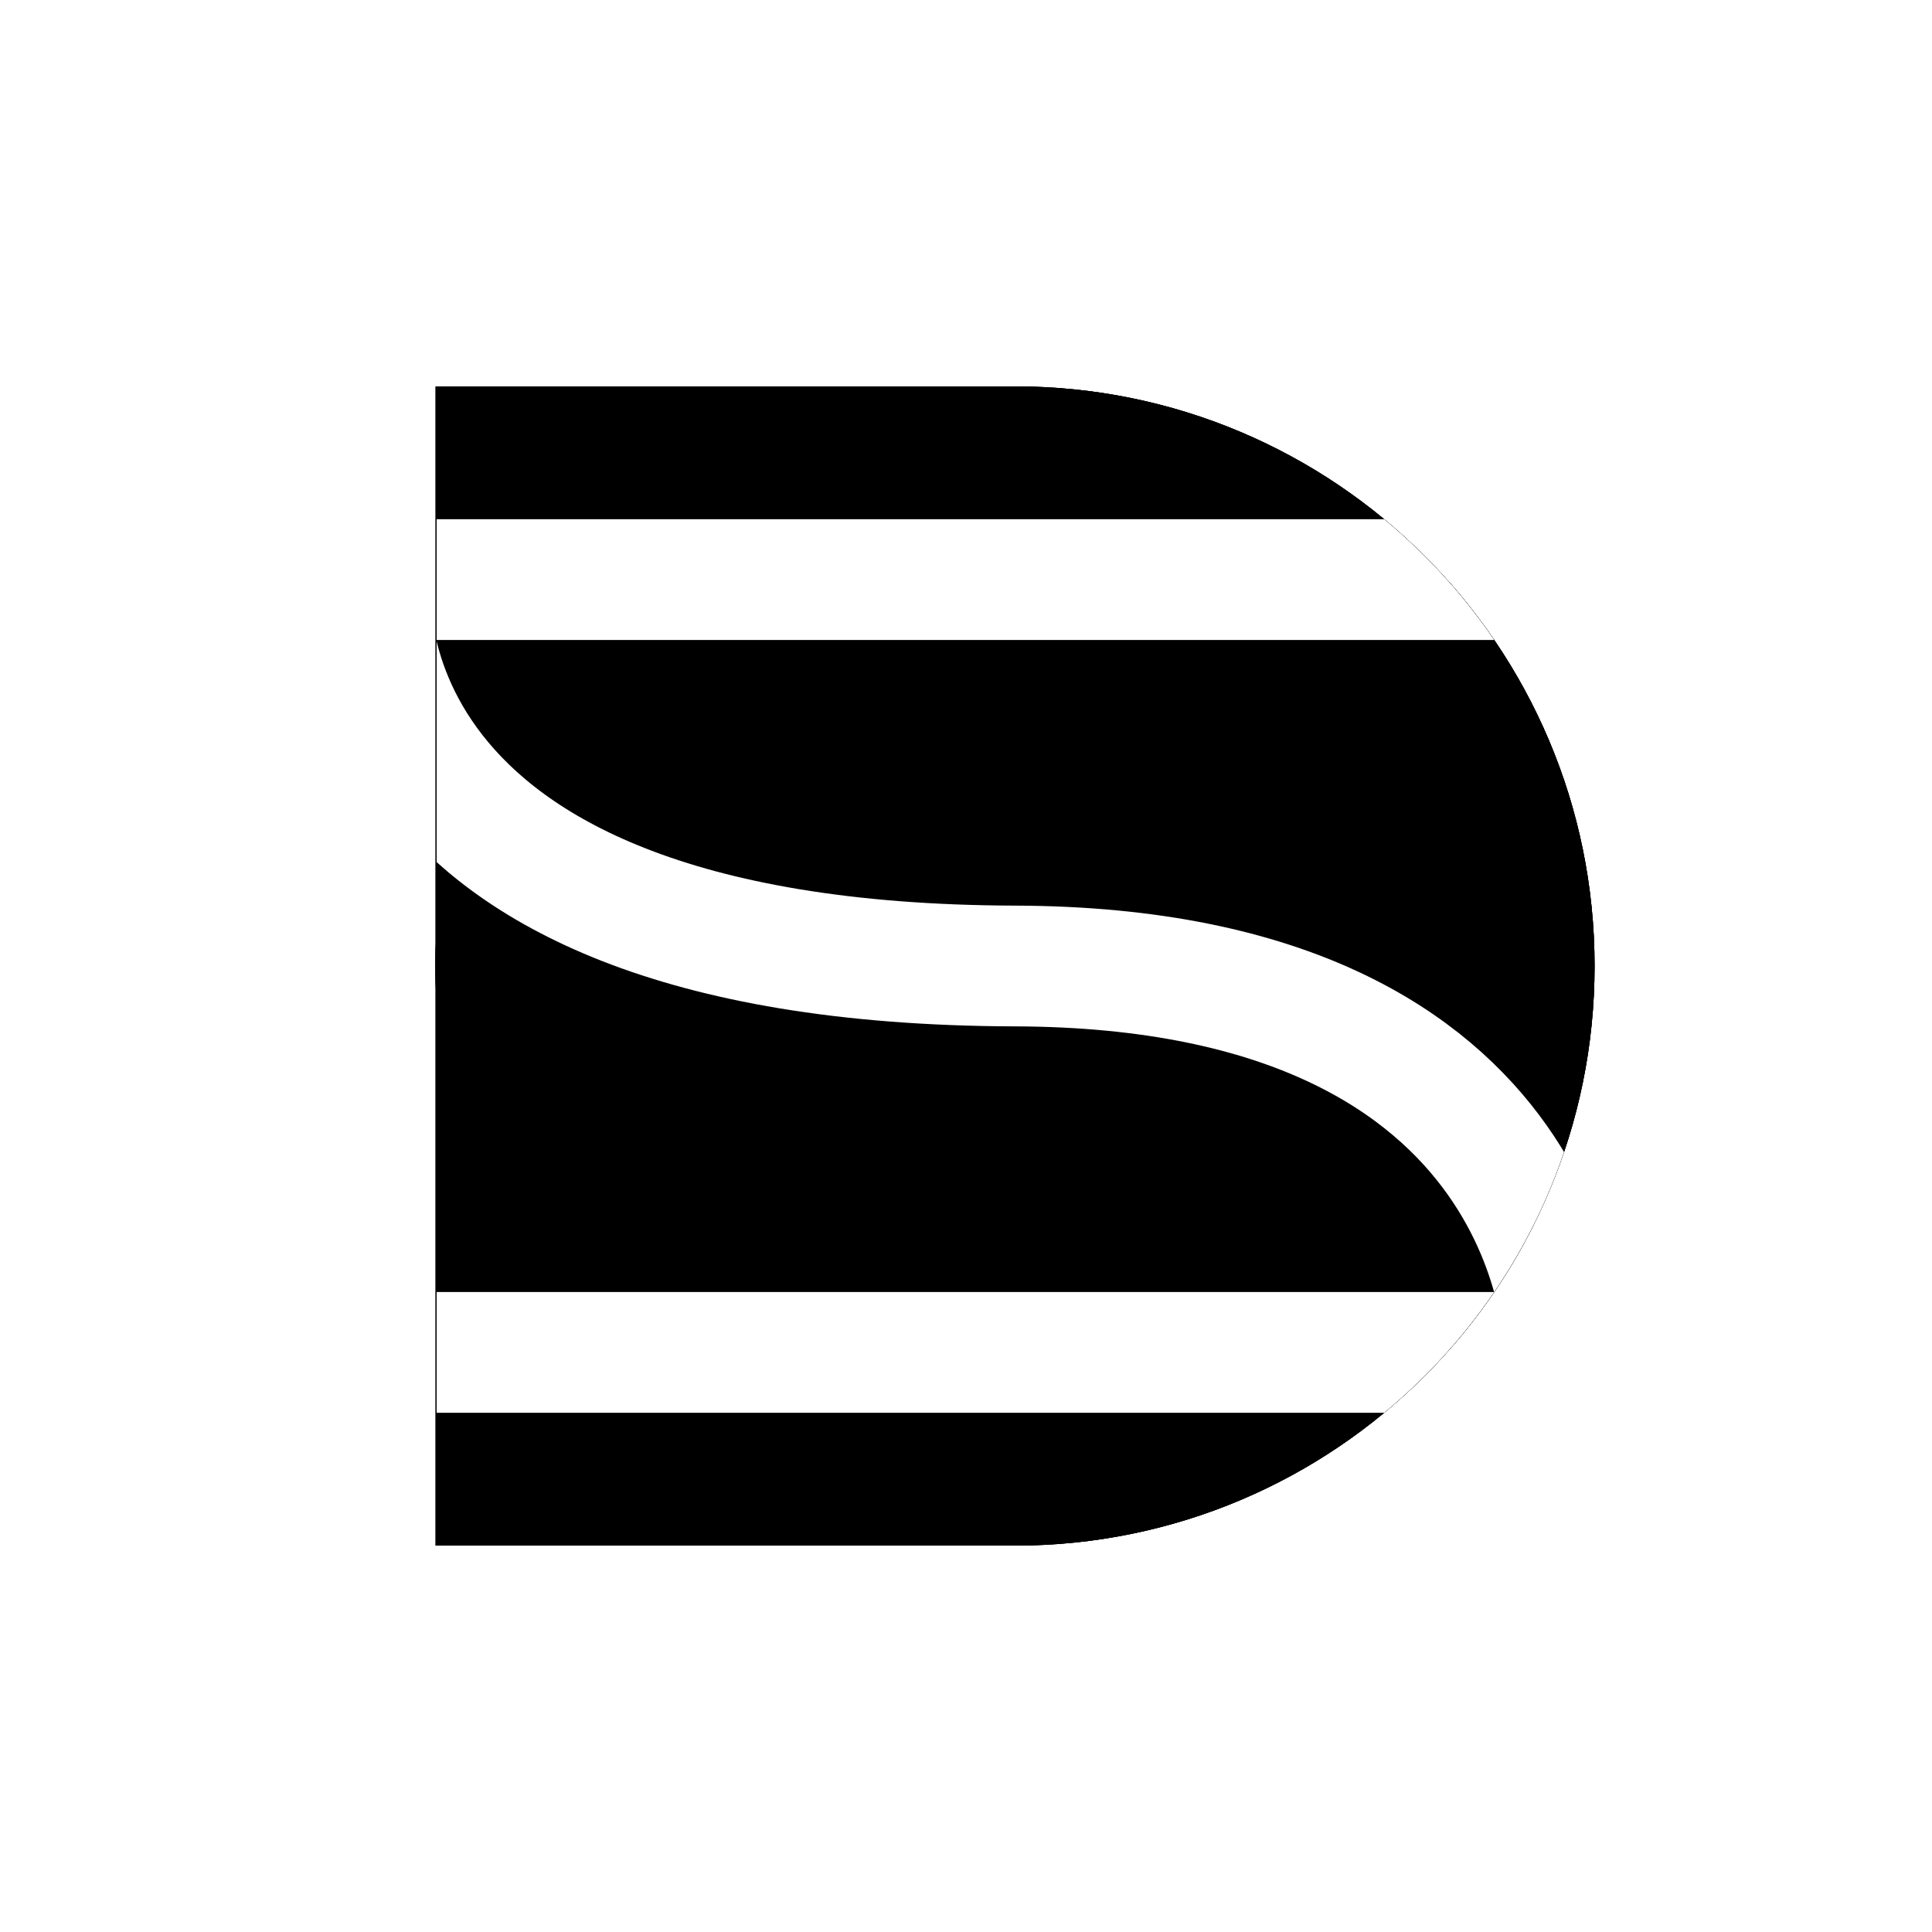
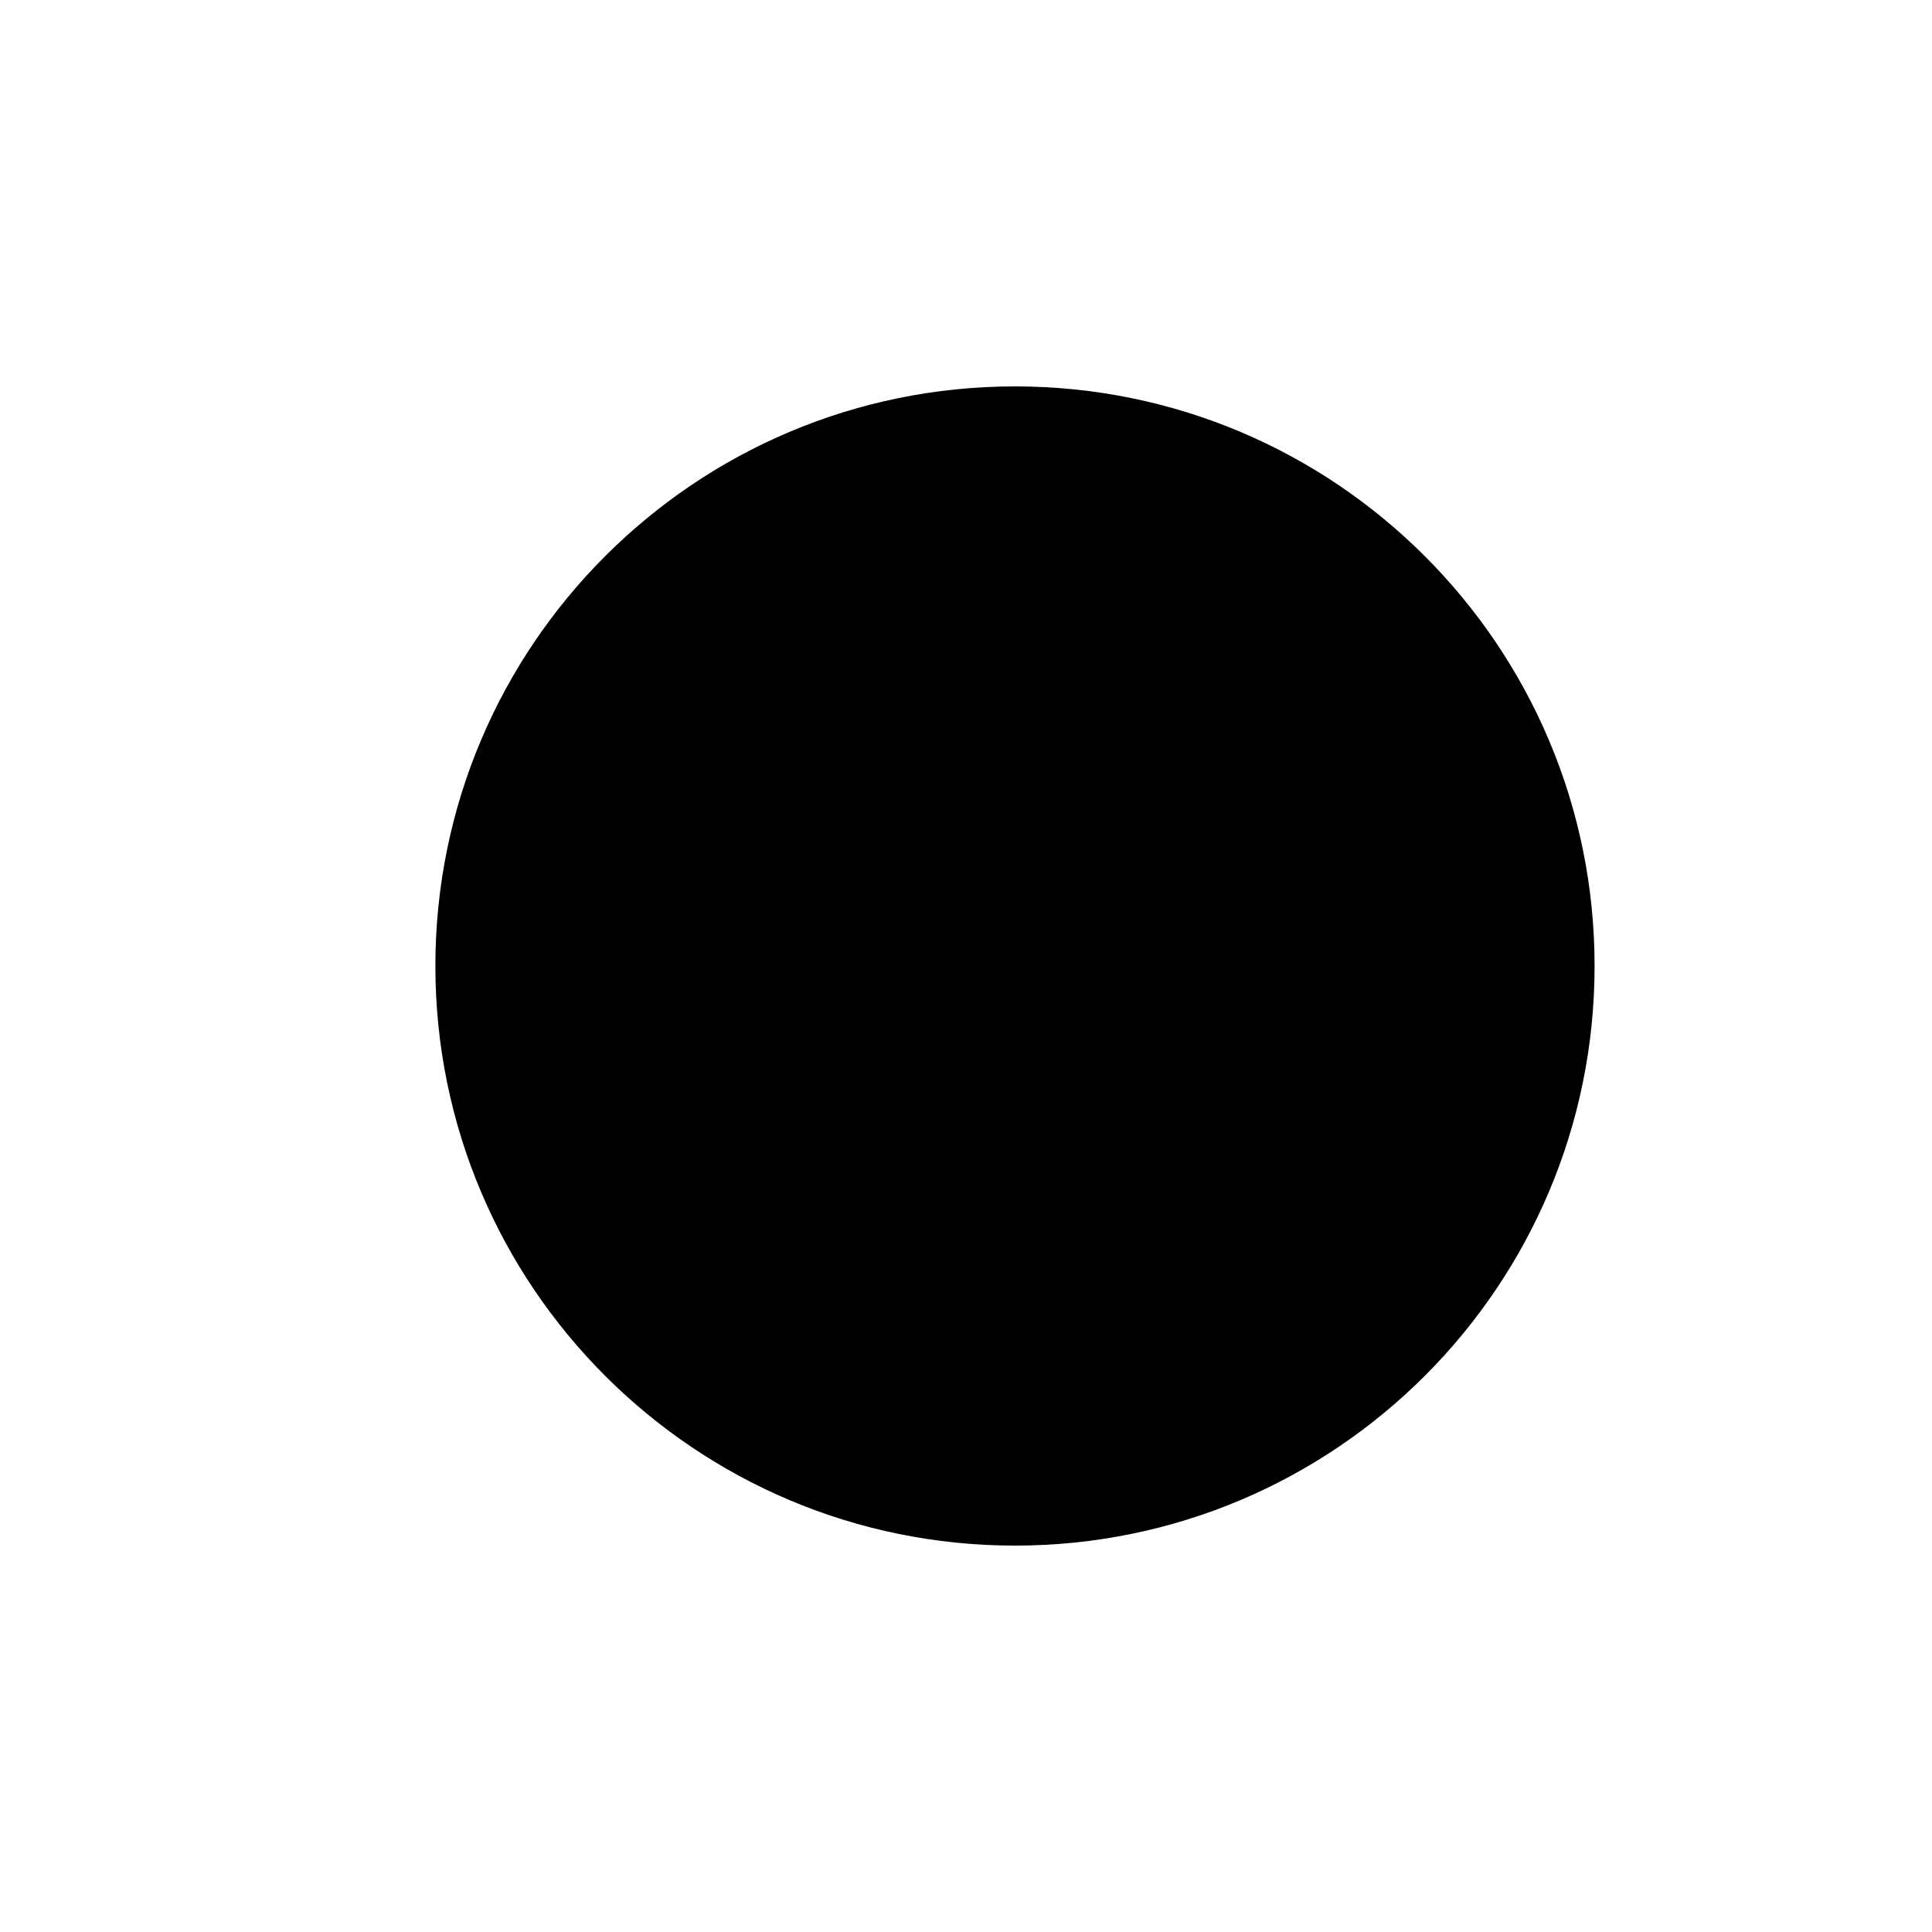
<svg xmlns="http://www.w3.org/2000/svg" xmlns:xlink="http://www.w3.org/1999/xlink" height="100%" stroke-miterlimit="10" style="fill-rule:nonzero;clip-rule:evenodd;stroke-linecap:round;stroke-linejoin:round;" version="1.1" viewBox="0 0 720 720" width="100%" xml:space="preserve">
  <defs>
    <filter color-interpolation-filters="sRGB" filterUnits="userSpaceOnUse" height="452" id="Filter" width="452.002" x="152.25" y="138">
      <feDropShadow dx="2.44929e-16" dy="4" flood-color="#000000" flood-opacity="0.333" in="SourceGraphic" result="Shadow" stdDeviation="5" />
    </filter>
-     <path d="M378.25 144C372.589 144 366.989 144.291 361.438 144.719L162.719 144.719L162.719 346.438C162.441 350.924 162.25 355.444 162.25 360C162.25 364.556 162.441 369.076 162.719 373.562L162.719 575.281L361.438 575.281C366.989 575.709 372.589 576 378.25 576C497.544 576 594.25 479.294 594.25 360C594.25 240.706 497.544 144 378.25 144Z" id="Fill" />
  </defs>
  <g id="Layer-1">
    <g filter="url(#Filter)">
      <g opacity="1">
        <path d="M162.252 360C162.252 240.706 258.958 144 378.252 144C497.546 144 594.252 240.706 594.252 360C594.252 479.294 497.546 576 378.252 576C258.958 576 162.252 479.294 162.252 360Z" fill="#000000" fill-rule="nonzero" opacity="1" stroke="none" />
        <g opacity="1">
          <clipPath id="ClipPath">
-             <path d="M162.252 360C162.252 240.706 258.958 144 378.252 144C497.546 144 594.252 240.706 594.252 360C594.252 479.294 497.546 576 378.252 576C258.958 576 162.252 479.294 162.252 360Z" />
-           </clipPath>
+             </clipPath>
          <g clip-path="url(#ClipPath)">
-             <path d="M162.252 360C162.252 240.706 258.958 144 378.252 144C497.546 144 594.252 240.706 594.252 360C594.252 479.294 497.546 576 378.252 576C258.958 576 162.252 479.294 162.252 360Z" fill="none" opacity="1" stroke="#000000" stroke-linecap="butt" stroke-linejoin="round" stroke-width="24" />
-           </g>
+             </g>
        </g>
      </g>
      <g opacity="1">
-         <path d="M162.72 144.72L377.28 144.72L377.28 575.28L162.72 575.28L162.72 144.72Z" fill="#00ffbb" fill-rule="nonzero" opacity="1" stroke="none" />
        <g opacity="1">
          <clipPath id="ClipPath_2">
-             <path d="M162.252 144L378.252 144L378.252 576L162.252 576L162.252 144Z" />
-           </clipPath>
+             </clipPath>
          <g clip-path="url(#ClipPath_2)">
            <path d="M162.252 144L378.252 144L378.252 576L162.252 576L162.252 144Z" fill="none" opacity="1" stroke="#000000" stroke-linecap="butt" stroke-linejoin="round" stroke-width="24" />
          </g>
        </g>
      </g>
      <use fill="#000000" fill-rule="nonzero" opacity="0" stroke="none" xlink:href="#Fill" />
      <clipPath id="ClipPath_3">
        <use xlink:href="#Fill" />
      </clipPath>
      <g clip-path="url(#ClipPath_3)">
        <path d="M593.46 216L138.132 216C138.132 216 121.796 359.256 378.252 360C584.226 360.598 583.092 504 583.092 504L125.748 504" fill="#000000" fill-rule="nonzero" opacity="1" stroke="#ffffff" stroke-linecap="round" stroke-linejoin="round" stroke-width="45" />
      </g>
    </g>
  </g>
</svg>